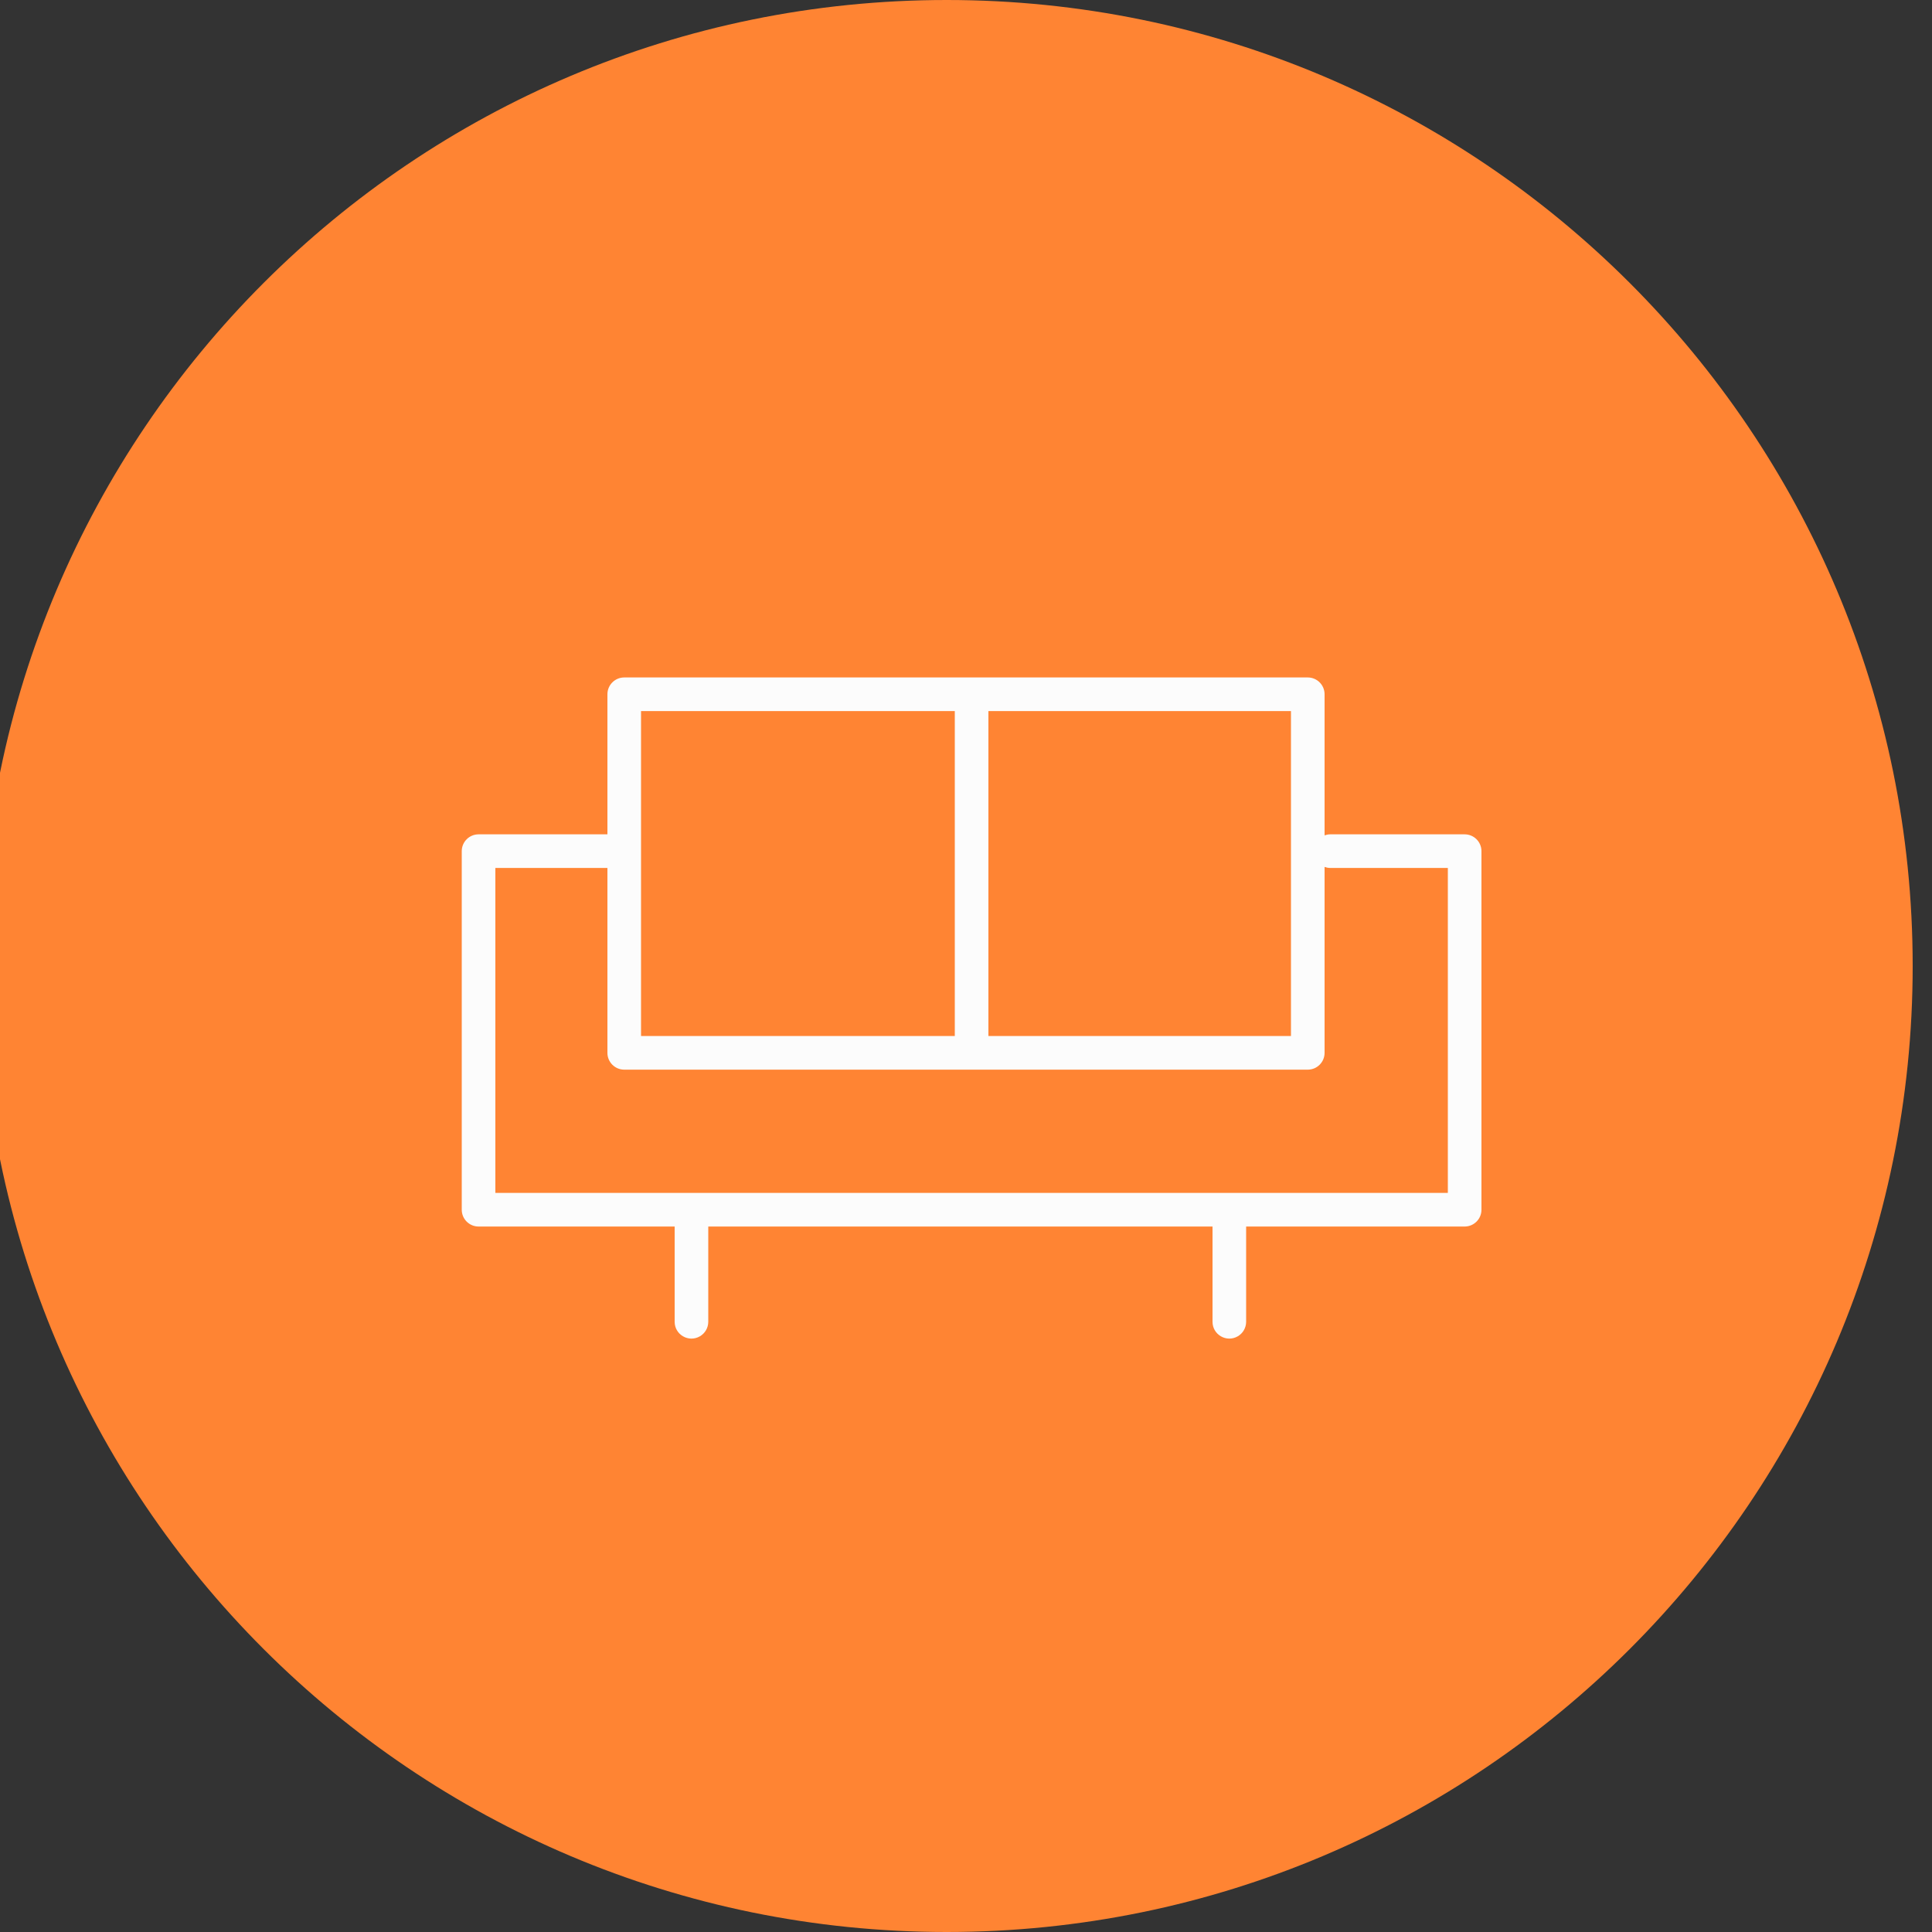
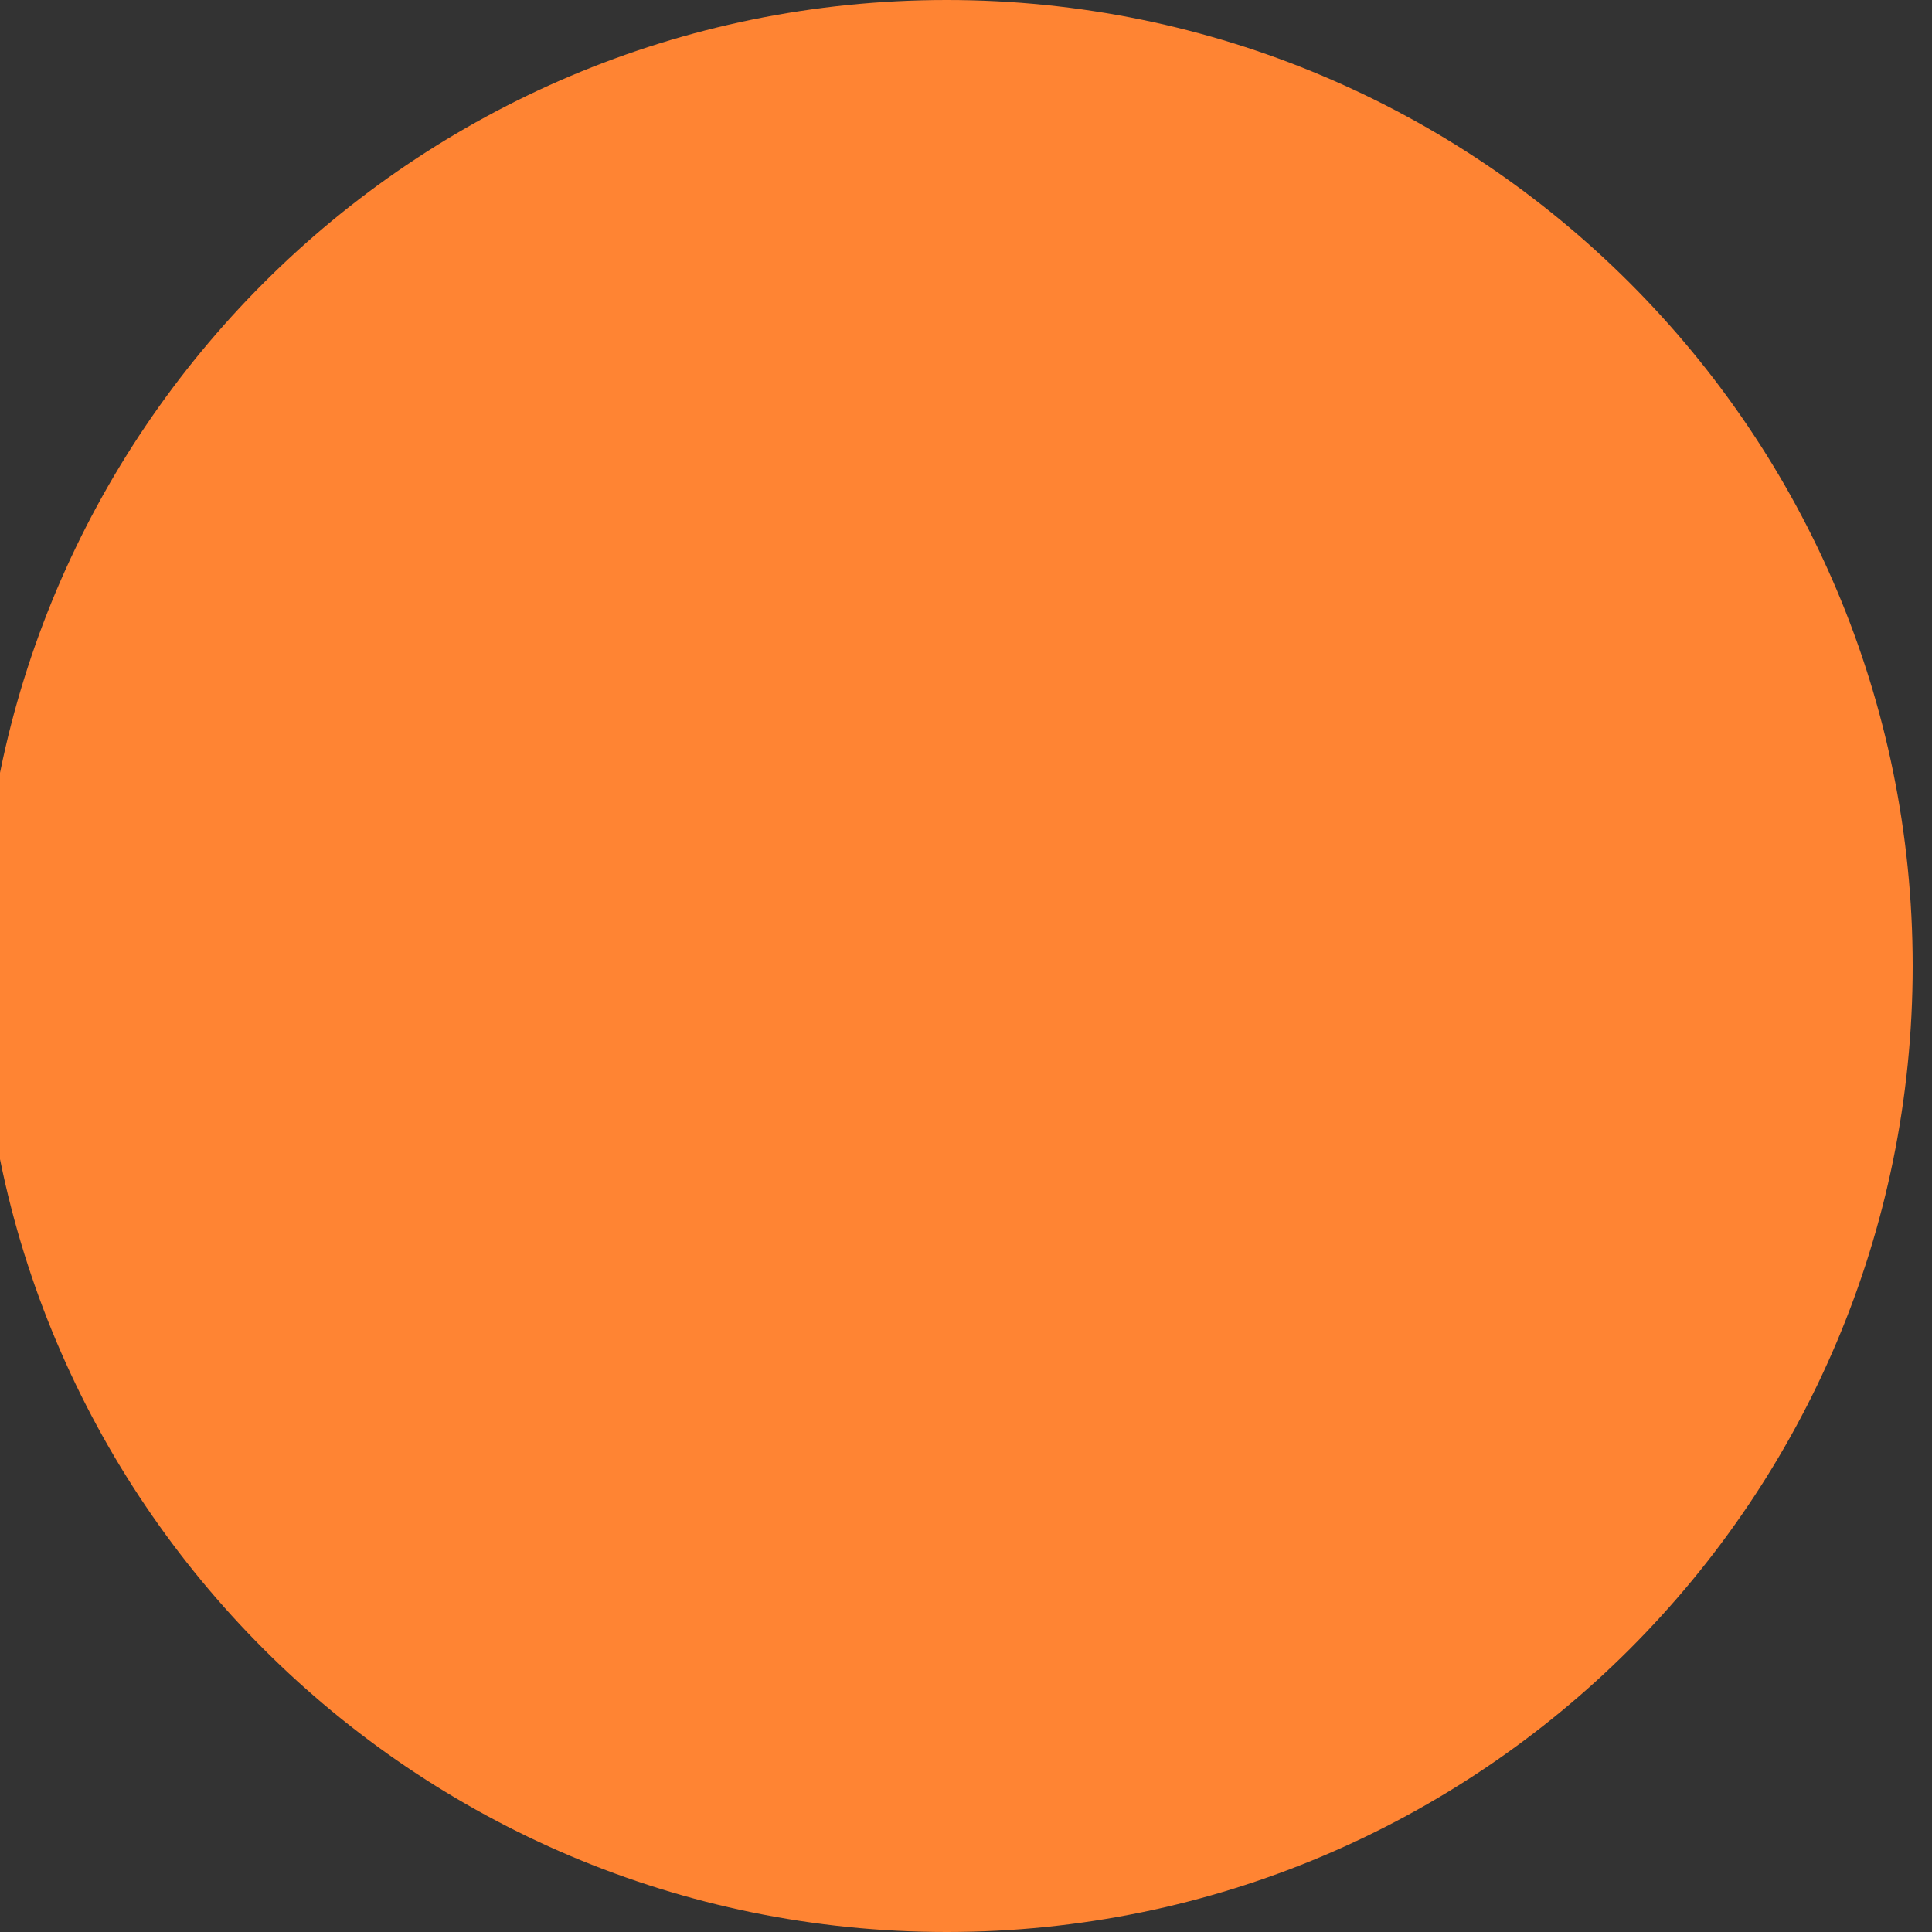
<svg xmlns="http://www.w3.org/2000/svg" viewBox="0 0 100.00 100.00" data-guides="{&quot;vertical&quot;:[],&quot;horizontal&quot;:[]}">
  <rect x="0" y="0" width="100.00" height="100.00" fill="#333333" stroke="none" />
  <defs />
-   <path color="rgb(51, 51, 51)" fill-rule="evenodd" fill="#ff8433" x="0" y="0" width="100" height="100" rx="50" ry="50" id="tSvg1725b77585d" title="Rectangle 3" fill-opacity="1" stroke="none" stroke-opacity="1" d="M-1 50C-1 22.386 21.386 0 49 0H49C76.614 0 99 22.386 99 50H99C99 77.614 76.614 100 49 100H49C21.386 100 -1 77.614 -1 50Z" style="transform-origin: 49px 50px;" />
-   <path fill="#fcfcfc" stroke="#000000" fill-opacity="1" stroke-width="0" stroke-opacity="1" color="rgb(51, 51, 51)" fill-rule="evenodd" id="tSvgb96d926882" title="Path 4" d="M75.81 43.185C73.49 43.185 71.17 43.185 68.85 43.185C68.748 43.185 68.651 43.206 68.56 43.238C68.56 40.804 68.56 38.37 68.56 35.935C68.56 35.455 68.171 35.065 67.69 35.065C55.897 35.065 44.103 35.065 32.31 35.065C31.829 35.065 31.44 35.455 31.44 35.935C31.44 38.352 31.44 40.768 31.44 43.185C29.217 43.185 26.993 43.185 24.77 43.185C24.29 43.185 23.9 43.575 23.9 44.055C23.9 50.242 23.9 56.428 23.9 62.615C23.9 63.096 24.29 63.485 24.77 63.485C28.153 63.485 31.537 63.485 34.92 63.485C34.92 65.128 34.92 66.772 34.92 68.415C34.92 69.085 35.645 69.503 36.225 69.168C36.494 69.013 36.66 68.726 36.66 68.415C36.66 66.772 36.66 65.128 36.66 63.485C45.36 63.485 54.06 63.485 62.76 63.485C62.76 65.128 62.76 66.772 62.76 68.415C62.76 69.085 63.485 69.503 64.065 69.168C64.334 69.013 64.5 68.726 64.5 68.415C64.5 66.772 64.5 65.128 64.5 63.485C68.27 63.485 72.04 63.485 75.81 63.485C76.29 63.485 76.68 63.096 76.68 62.615C76.68 56.428 76.68 50.242 76.68 44.055C76.68 43.575 76.29 43.185 75.81 43.185ZM66.82 36.805C66.82 42.412 66.82 48.018 66.82 53.625C61.6 53.625 56.38 53.625 51.16 53.625C51.16 48.018 51.16 42.412 51.16 36.805C56.38 36.805 61.6 36.805 66.82 36.805ZM33.18 36.805C38.593 36.805 44.007 36.805 49.42 36.805C49.42 42.412 49.42 48.018 49.42 53.625C44.007 53.625 38.593 53.625 33.18 53.625C33.18 48.018 33.18 42.412 33.18 36.805ZM74.94 61.745C58.507 61.745 42.073 61.745 25.64 61.745C25.64 56.138 25.64 50.532 25.64 44.925C27.573 44.925 29.507 44.925 31.44 44.925C31.44 48.115 31.44 51.305 31.44 54.495C31.44 54.975 31.829 55.365 32.31 55.365C44.103 55.365 55.897 55.365 67.69 55.365C68.171 55.365 68.56 54.975 68.56 54.495C68.56 51.287 68.56 48.079 68.56 44.872C68.651 44.904 68.748 44.925 68.85 44.925C70.88 44.925 72.91 44.925 74.94 44.925C74.94 50.532 74.94 56.138 74.94 61.745Z" />
+   <path color="rgb(51, 51, 51)" fill-rule="evenodd" fill="#ff8433" x="0" y="0" width="100" height="100" rx="50" ry="50" id="tSvg1725b77585d" title="Rectangle 3" fill-opacity="1" stroke="none" stroke-opacity="1" d="M-1 50C-1 22.386 21.386 0 49 0H49C76.614 0 99 22.386 99 50H99C99 77.614 76.614 100 49 100H49C21.386 100 -1 77.614 -1 50" style="transform-origin: 49px 50px;" />
</svg>